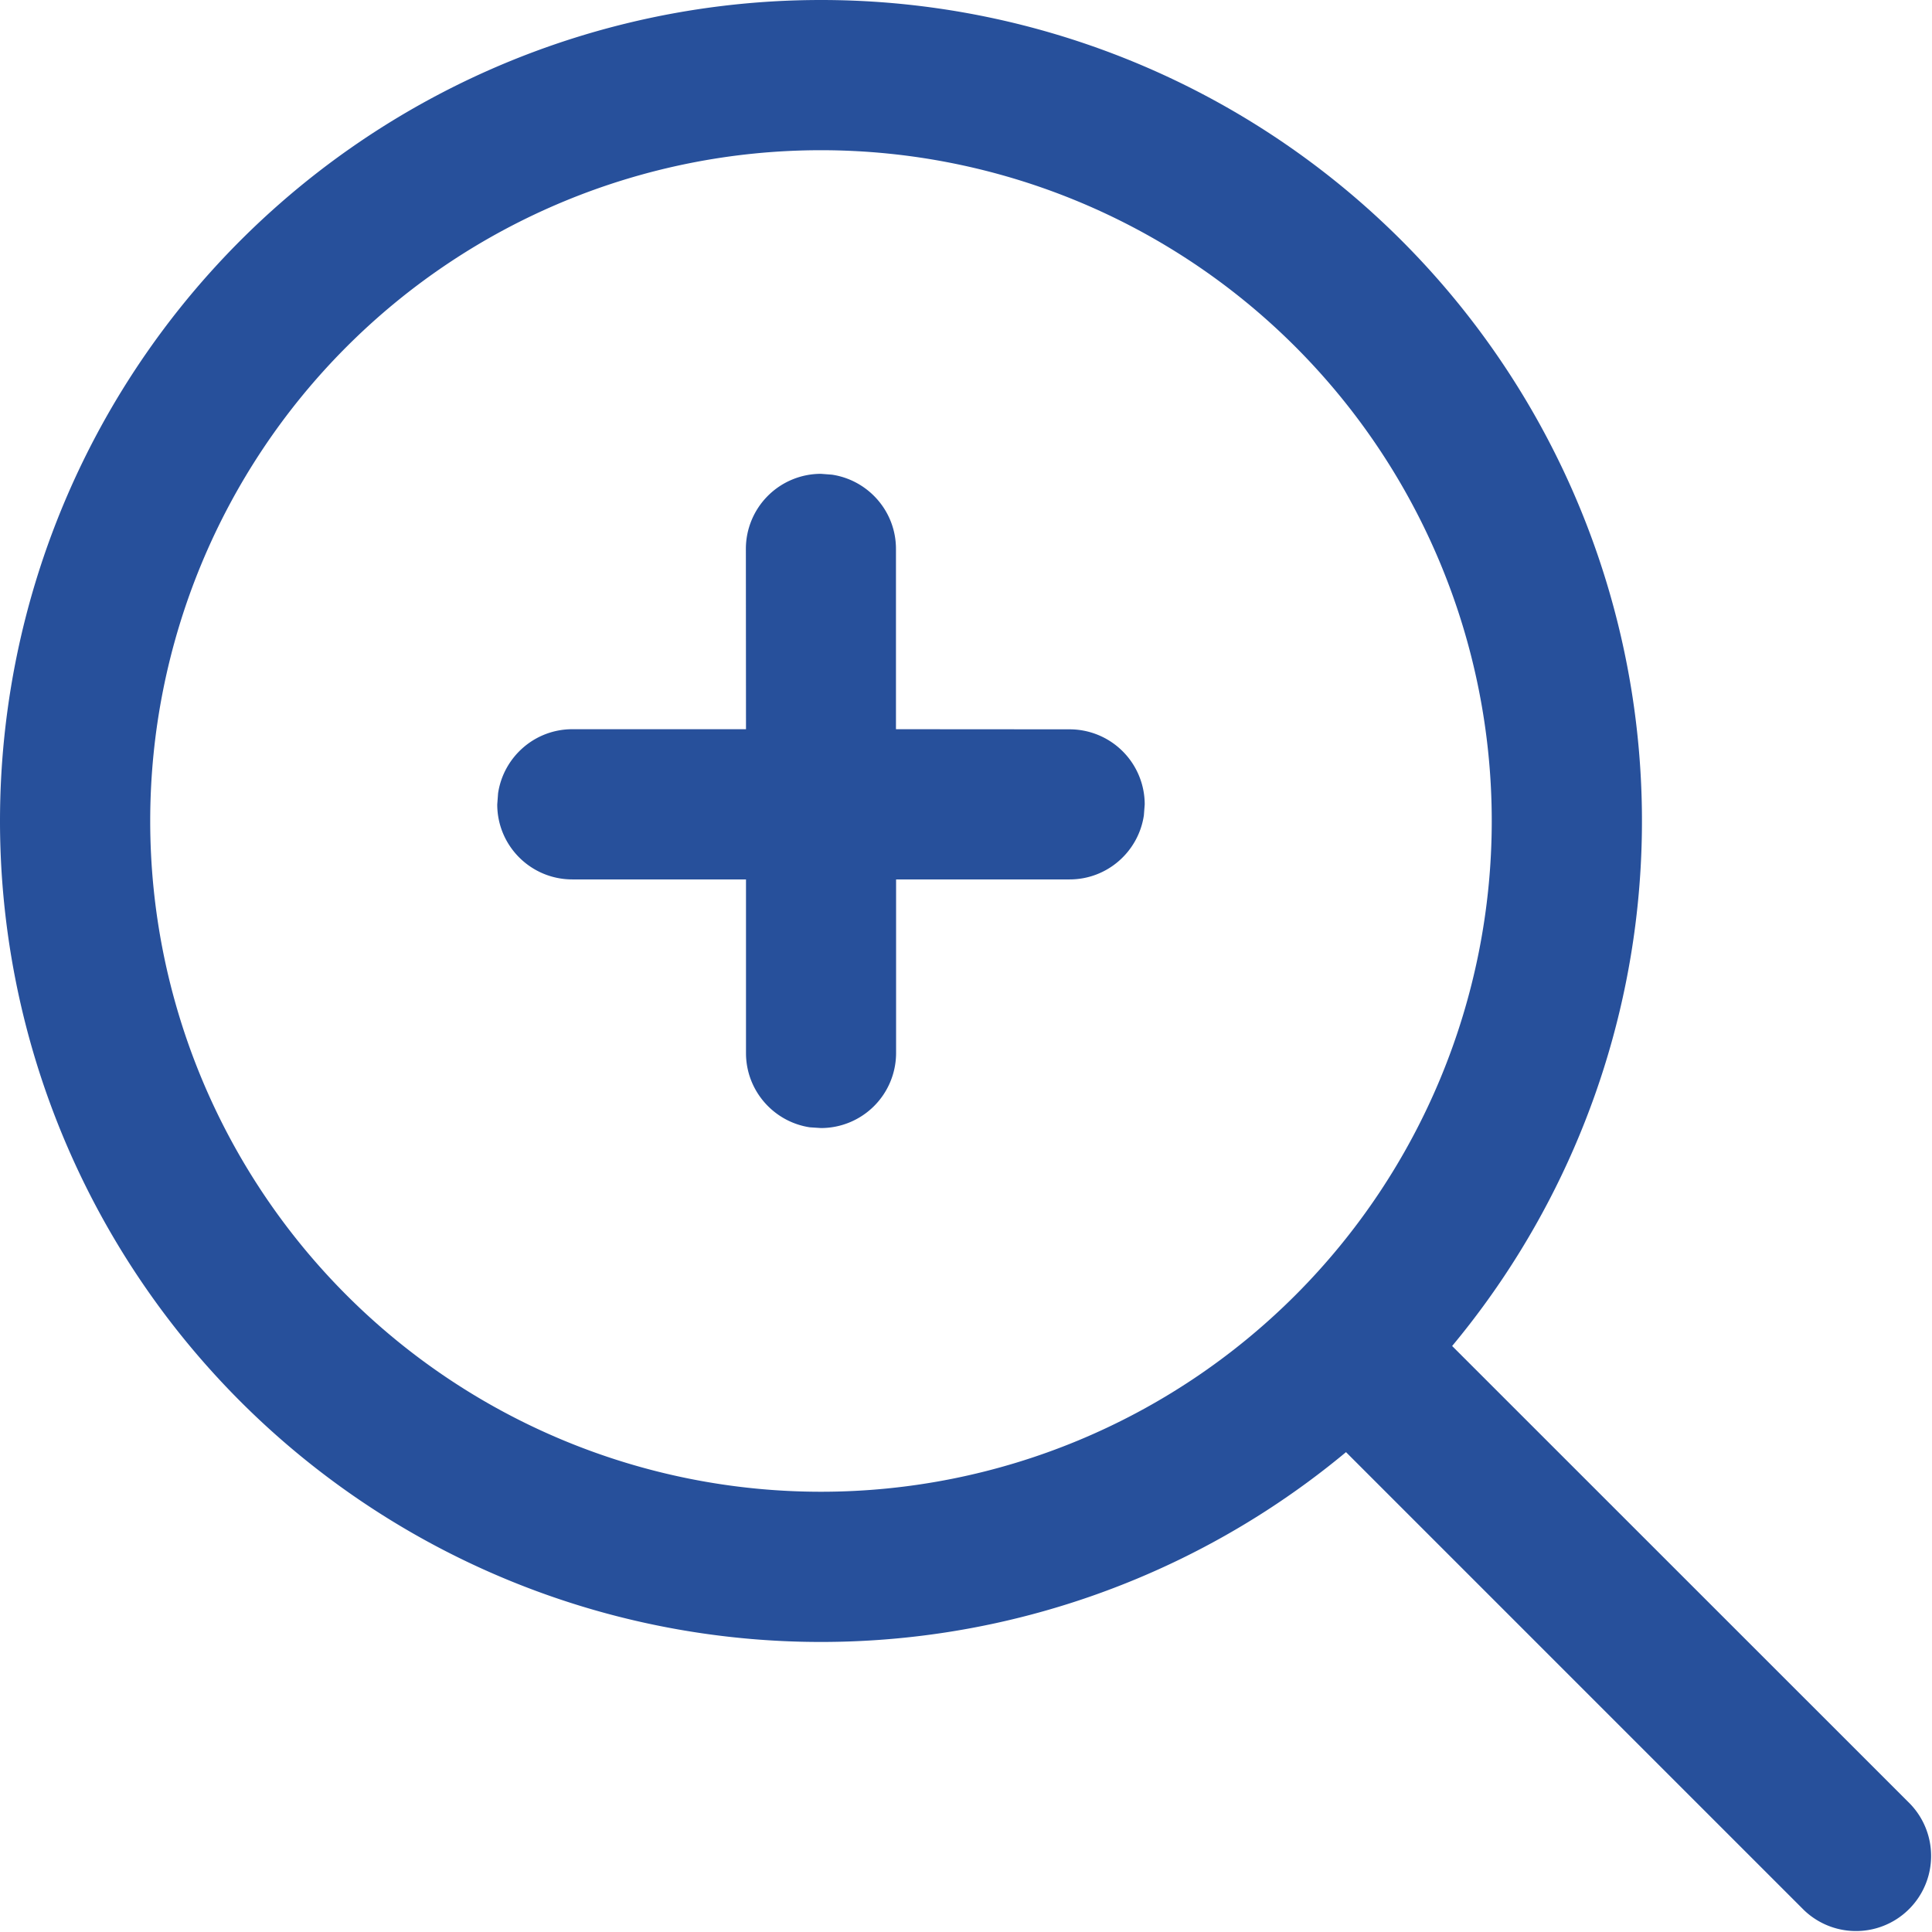
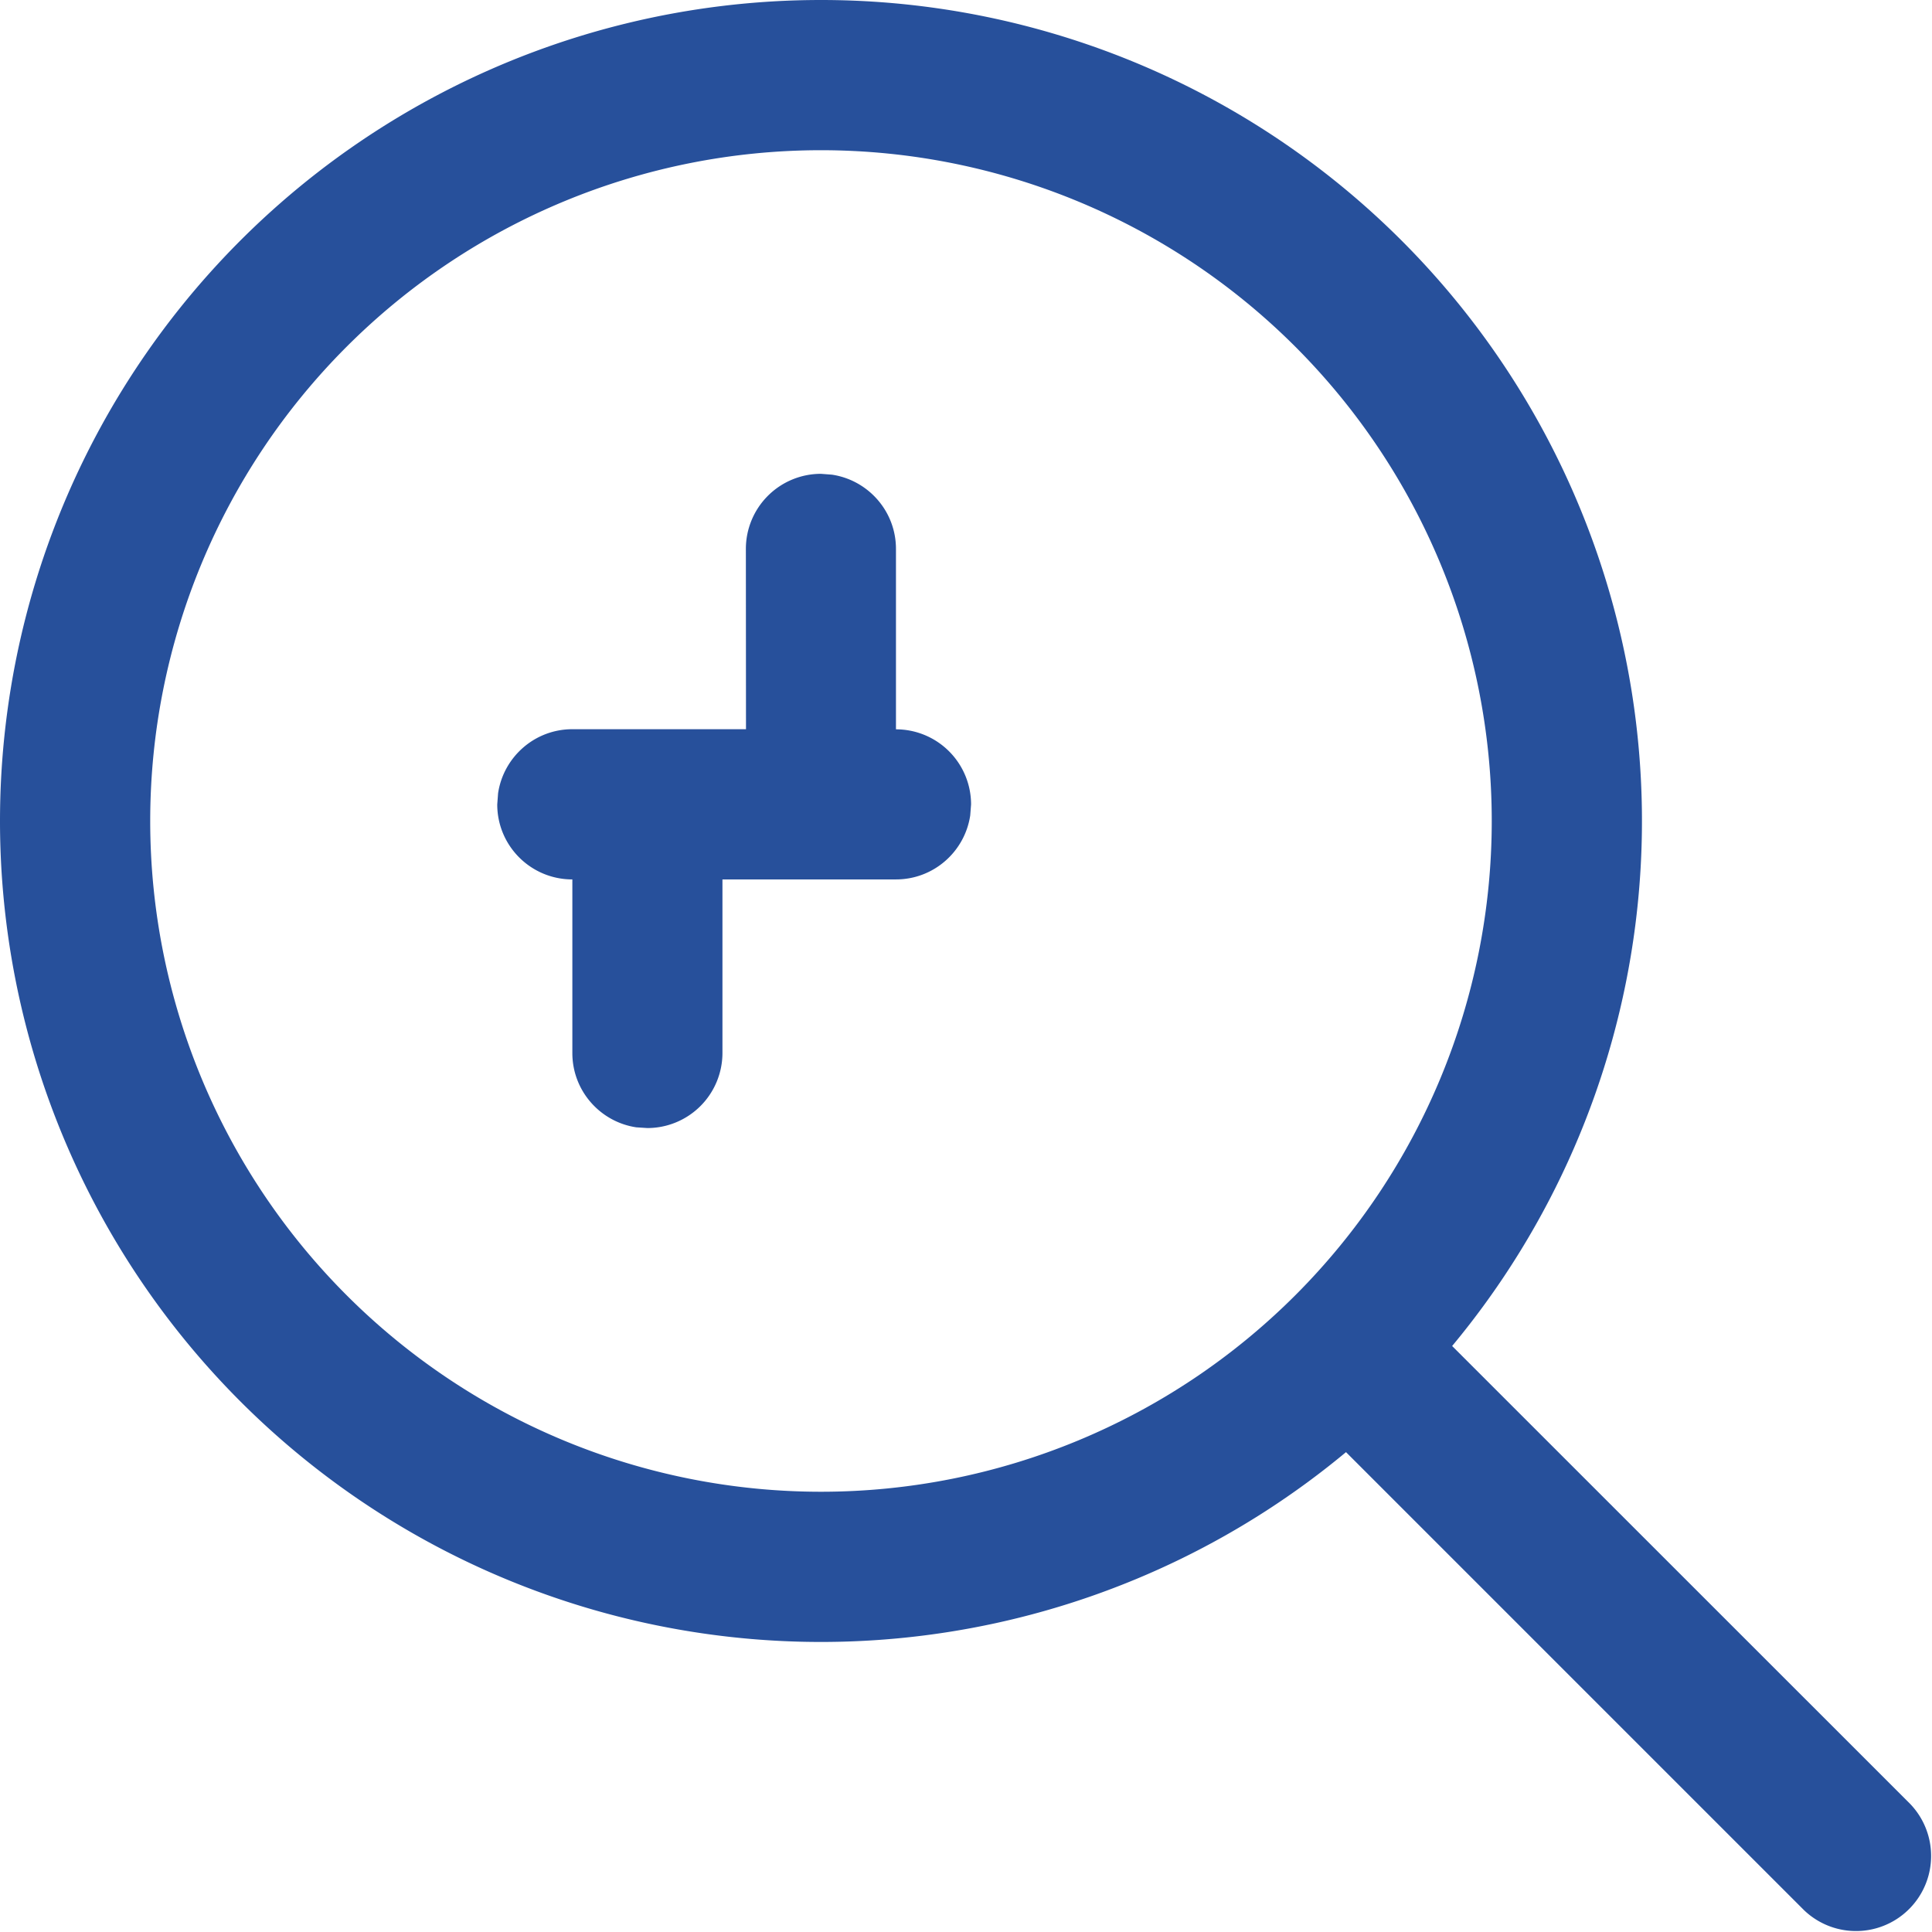
<svg xmlns="http://www.w3.org/2000/svg" width="16" height="16">
-   <path d="M6.799 0a6.799 6.799 0 1 0 4.348 12.026l3.792 3.792a.622.622 0 0 0 .879-.88l-3.792-3.791A6.799 6.799 0 0 0 6.8 0zm0 1.244a5.555 5.555 0 1 1 0 11.11 5.555 5.555 0 0 1 0-11.11zm0 2.68a.622.622 0 0 0-.622.622l.001 1.493H4.74c-.312 0-.57.23-.615.53l-.007.093c0 .343.278.621.622.621h1.438v1.438c0 .312.23.57.529.615l.092.006a.622.622 0 0 0 .622-.621V7.283h1.437c.312 0 .57-.23.615-.53l.007-.091a.622.622 0 0 0-.622-.622L7.42 6.039V4.546c0-.312-.23-.57-.53-.615z" fill="#27509B" fill-rule="evenodd" />
+   <path d="M6.799 0a6.799 6.799 0 1 0 4.348 12.026l3.792 3.792a.622.622 0 0 0 .879-.88l-3.792-3.791A6.799 6.799 0 0 0 6.8 0zm0 1.244a5.555 5.555 0 1 1 0 11.11 5.555 5.555 0 0 1 0-11.11zm0 2.68a.622.622 0 0 0-.622.622l.001 1.493H4.74c-.312 0-.57.23-.615.53l-.007.093c0 .343.278.621.622.621v1.438c0 .312.23.57.529.615l.092.006a.622.622 0 0 0 .622-.621V7.283h1.437c.312 0 .57-.23.615-.53l.007-.091a.622.622 0 0 0-.622-.622L7.42 6.039V4.546c0-.312-.23-.57-.53-.615z" fill="#27509B" fill-rule="evenodd" />
</svg>